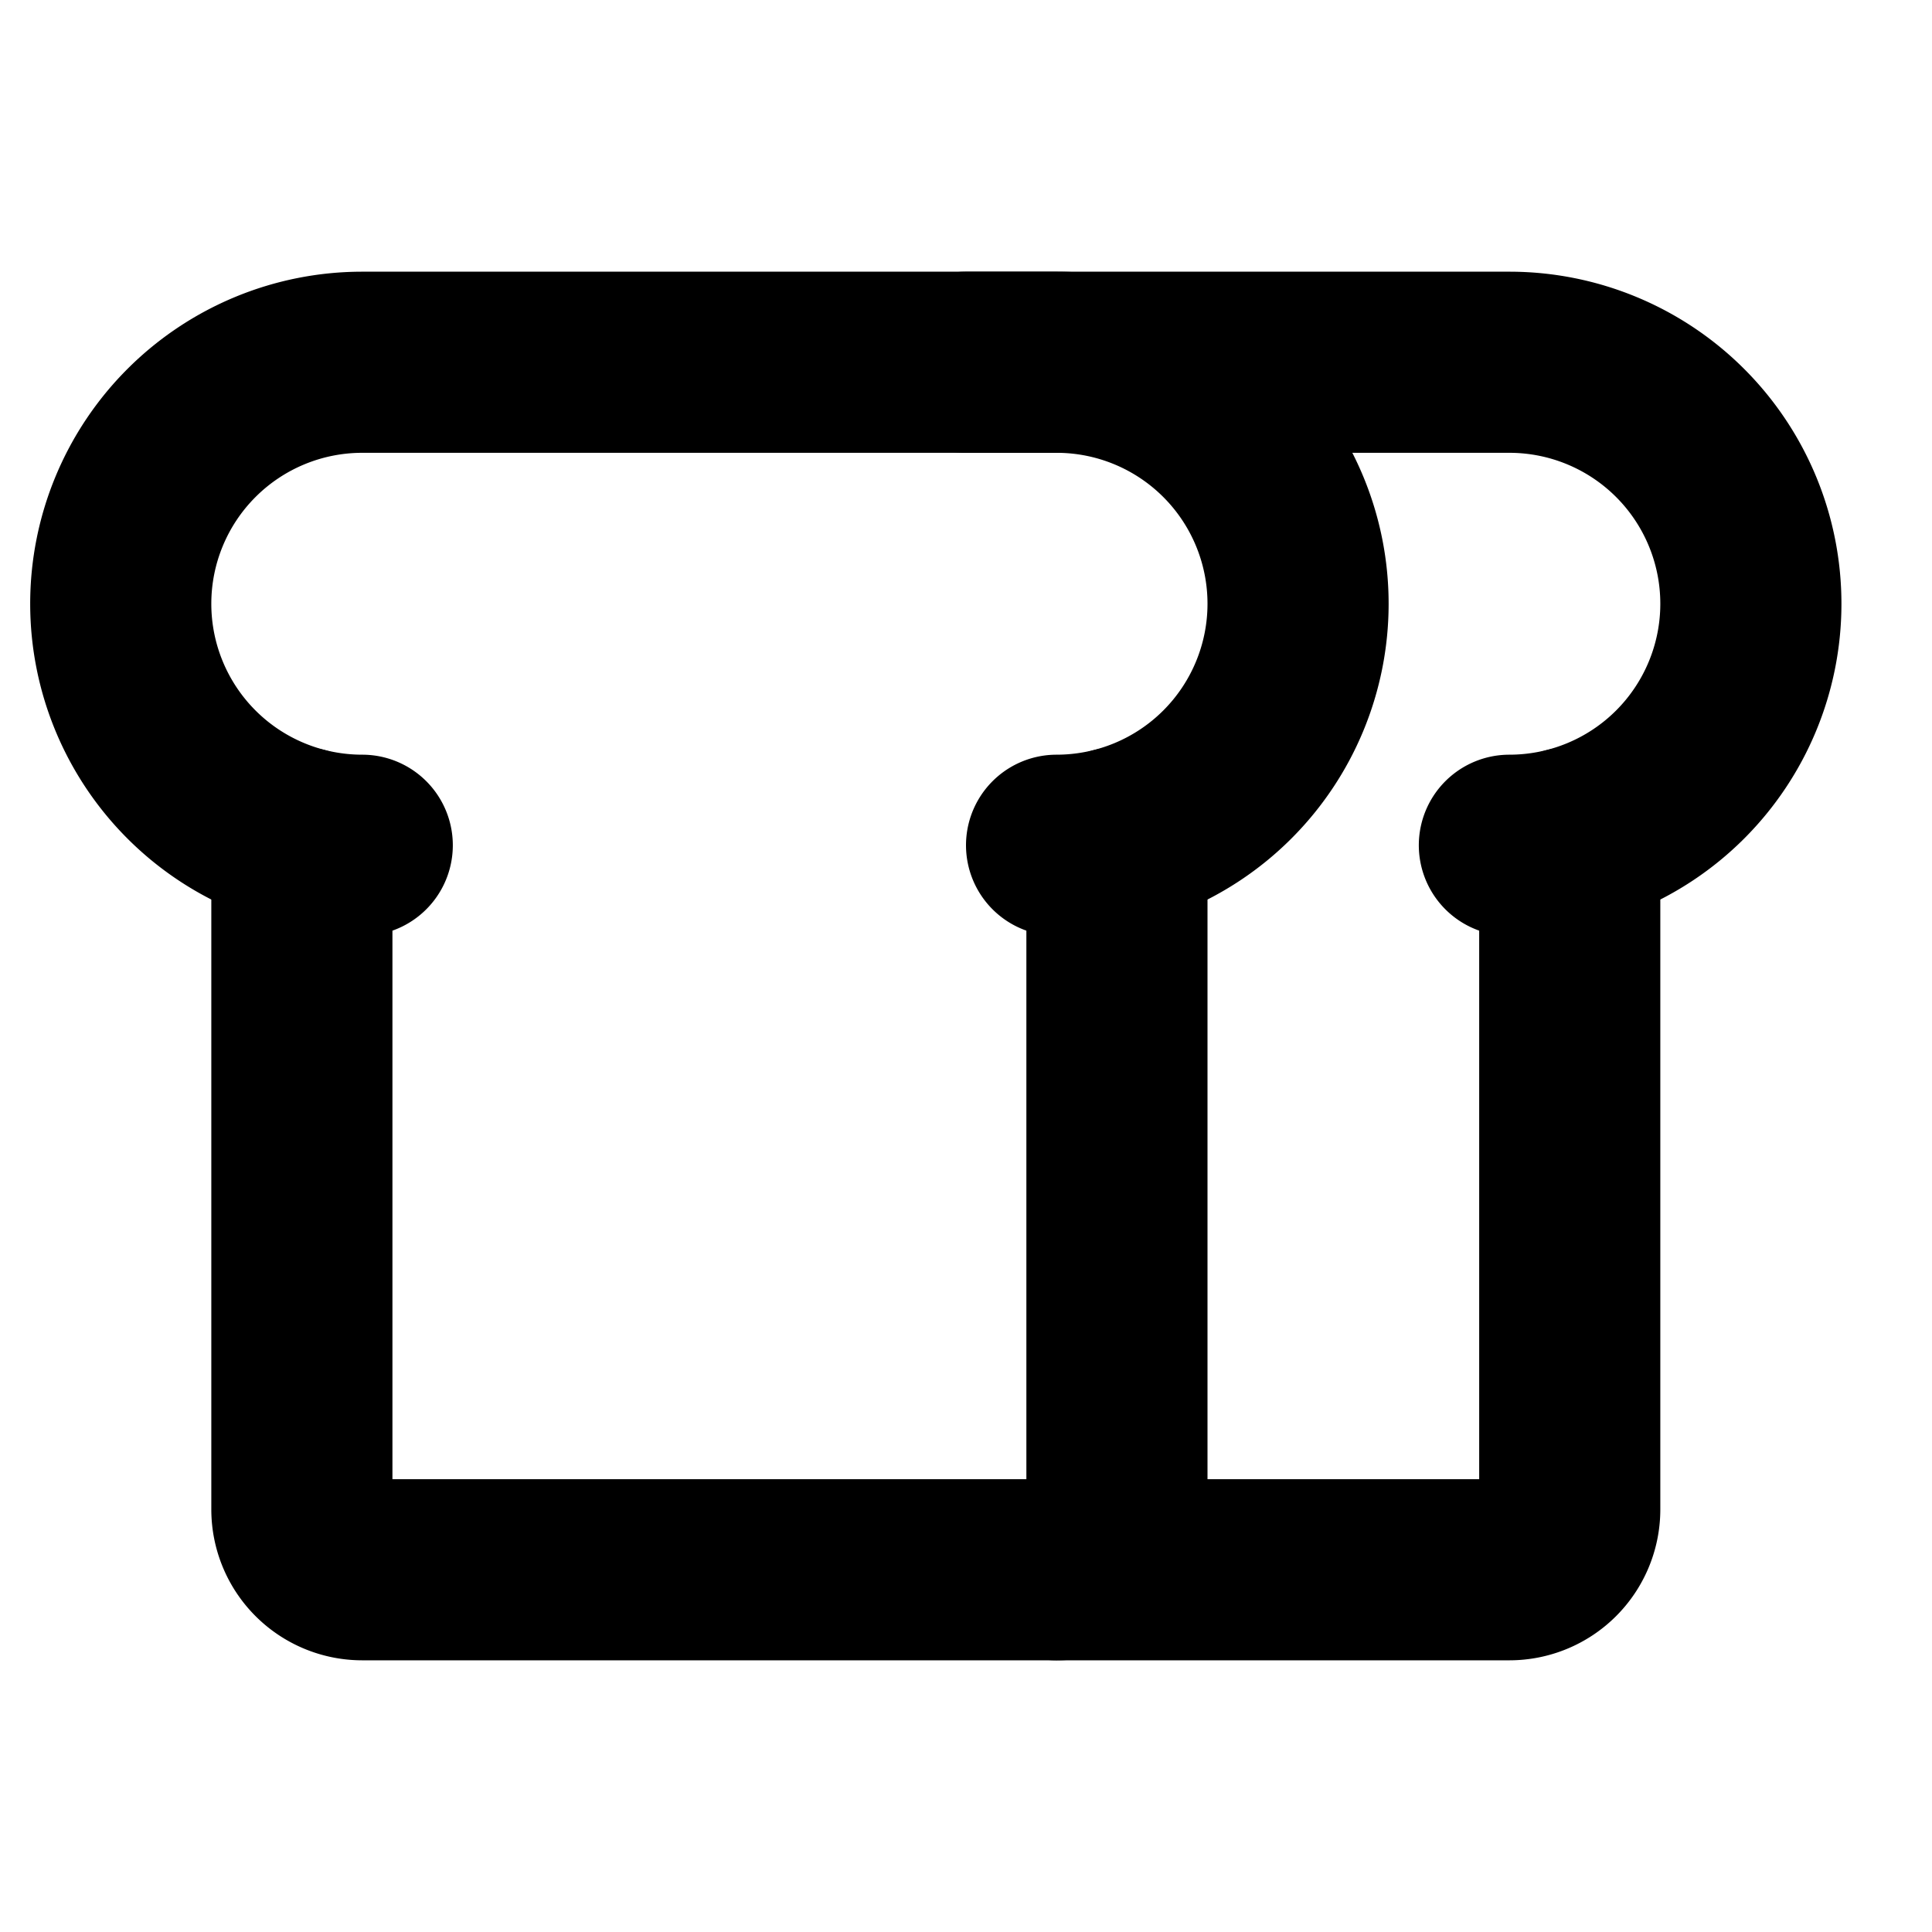
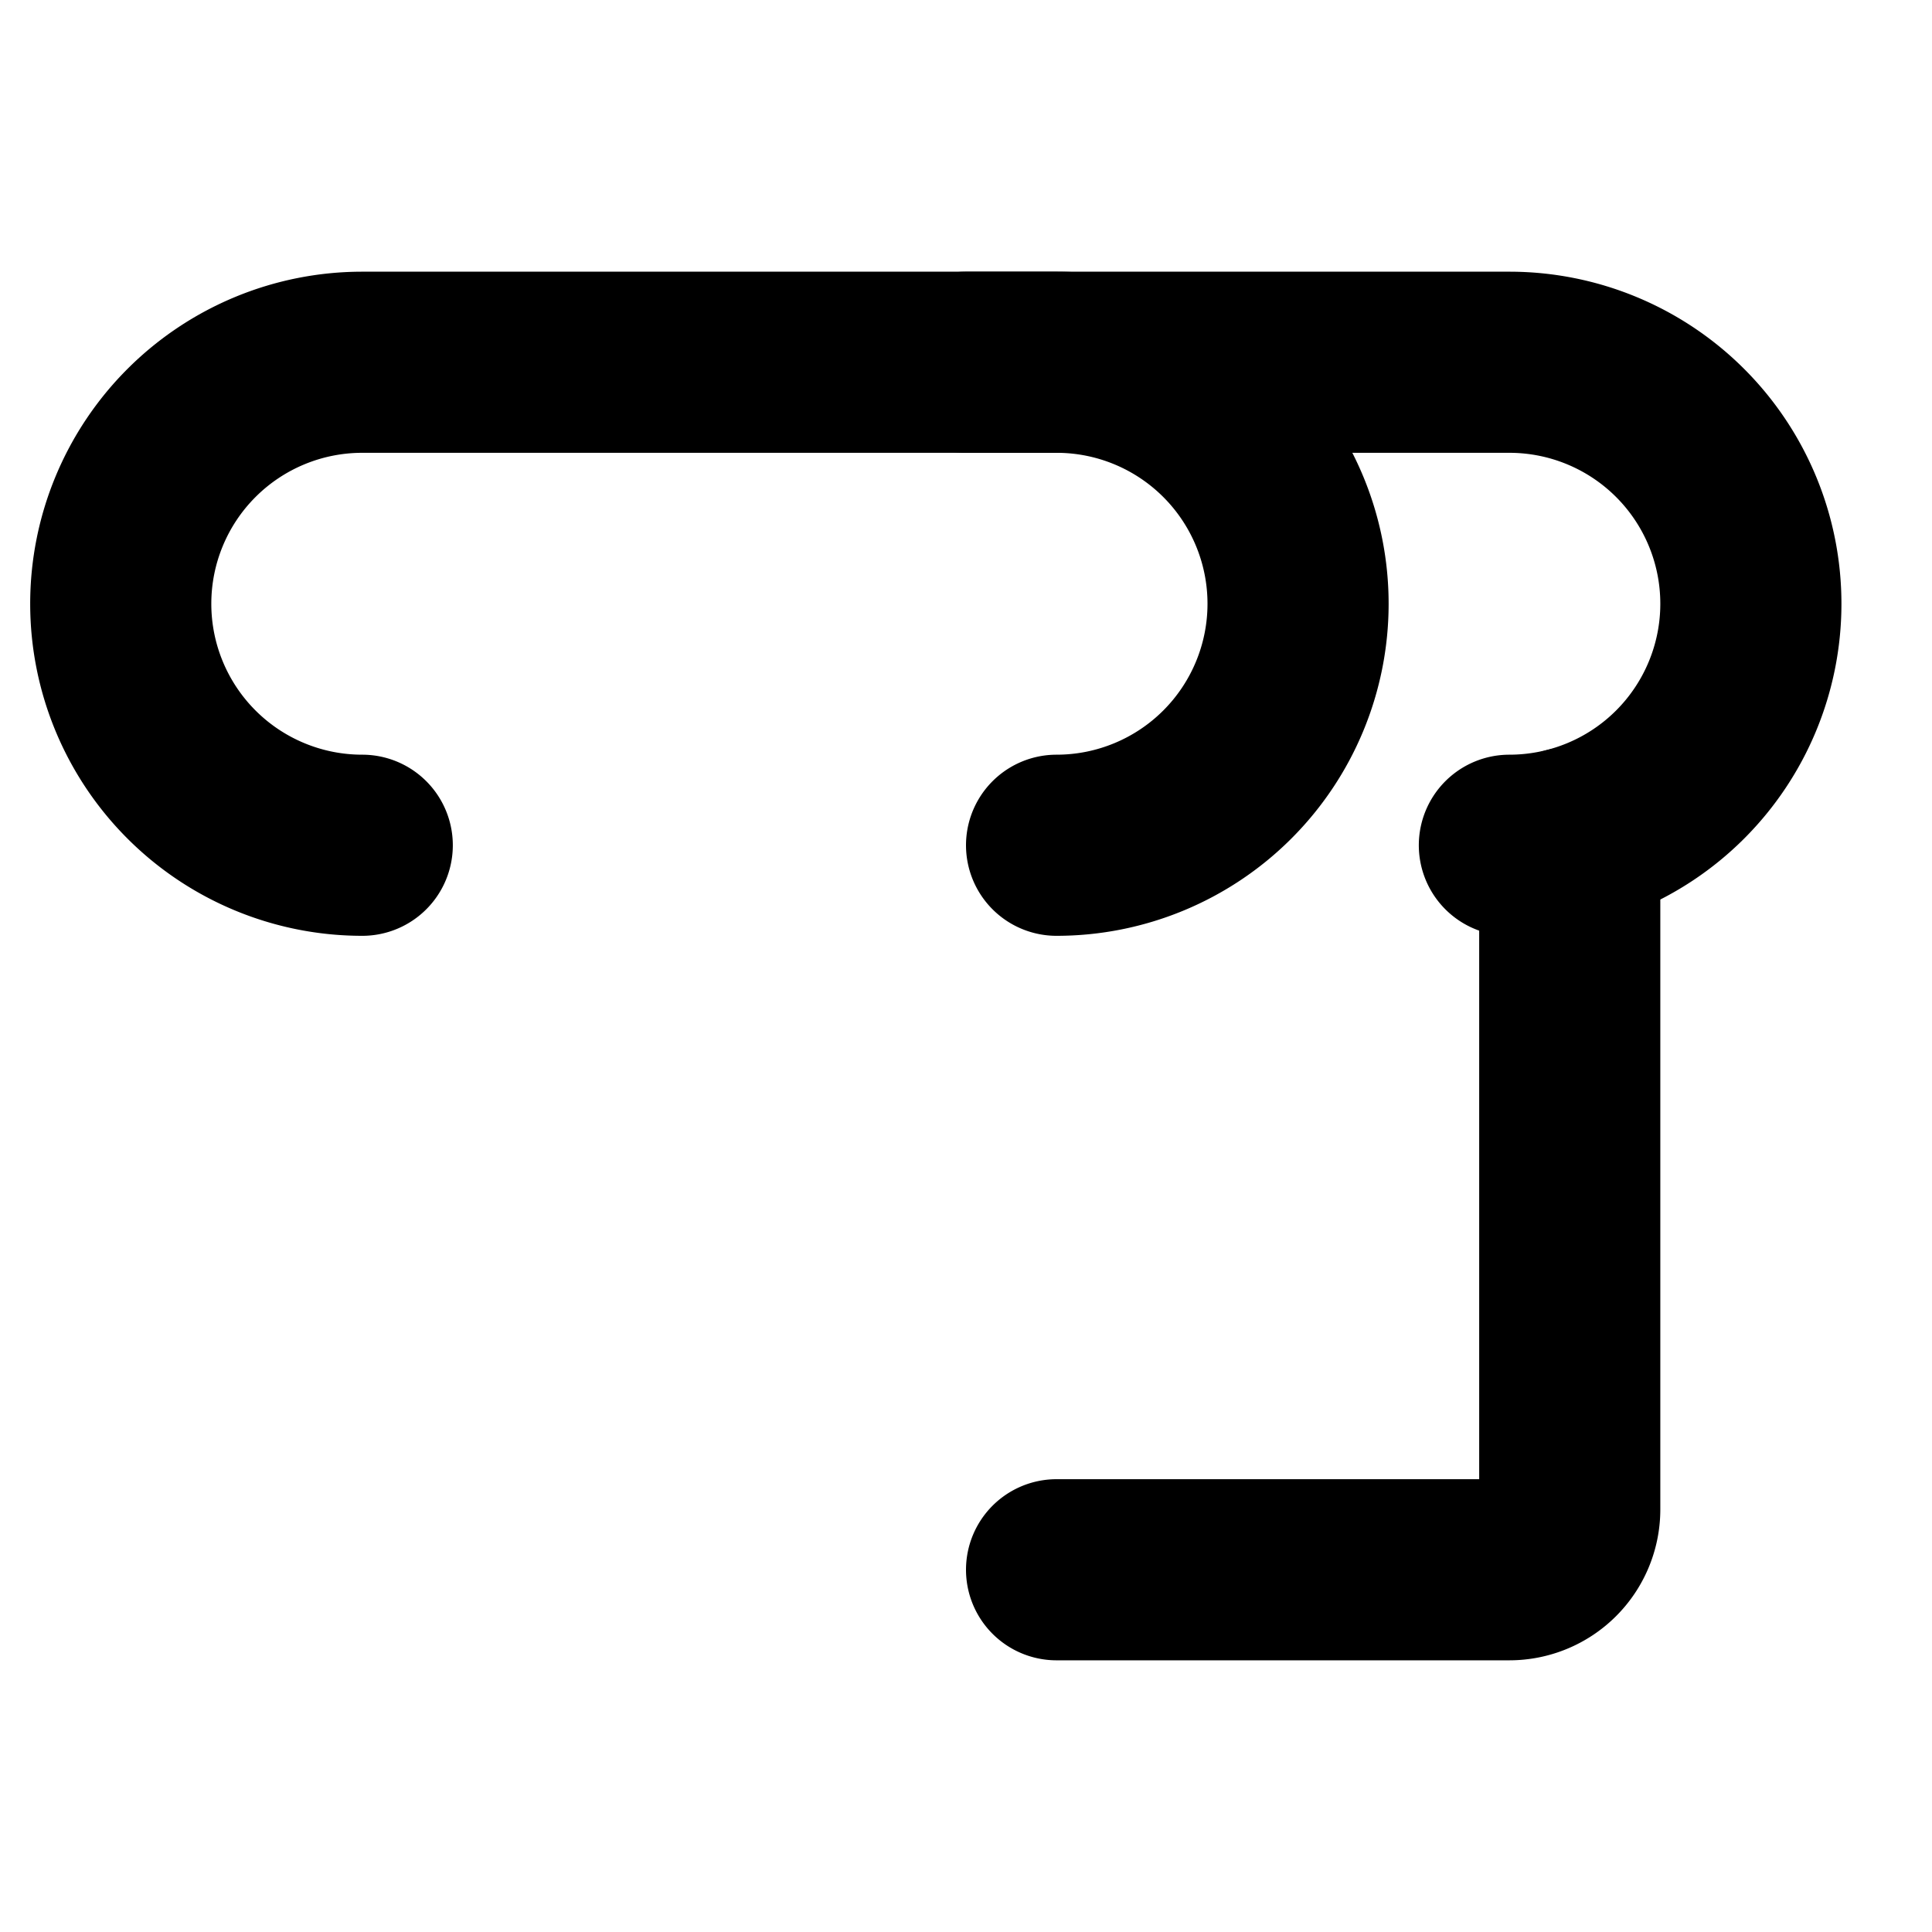
<svg xmlns="http://www.w3.org/2000/svg" viewBox="0 0 256 256">
-   <rect width="256" height="256" fill="none" />
  <path d="M48,112a32,32,0,0,1,0-64h92a32,32,0,0,1,0,64" fill="none" stroke="currentColor" stroke-linecap="round" stroke-linejoin="round" stroke-width="24" />
  <path d="M128,48h72a32,32,0,0,1,0,64" fill="none" stroke="currentColor" stroke-linecap="round" stroke-linejoin="round" stroke-width="24" />
-   <path d="M148,111v89a8,8,0,0,1-8,8H48a8,8,0,0,1-8-8V111" fill="none" stroke="currentColor" stroke-linecap="round" stroke-linejoin="round" stroke-width="24" />
  <path d="M208,111v89a8,8,0,0,1-8,8H140" fill="none" stroke="currentColor" stroke-linecap="round" stroke-linejoin="round" stroke-width="24" />
</svg>